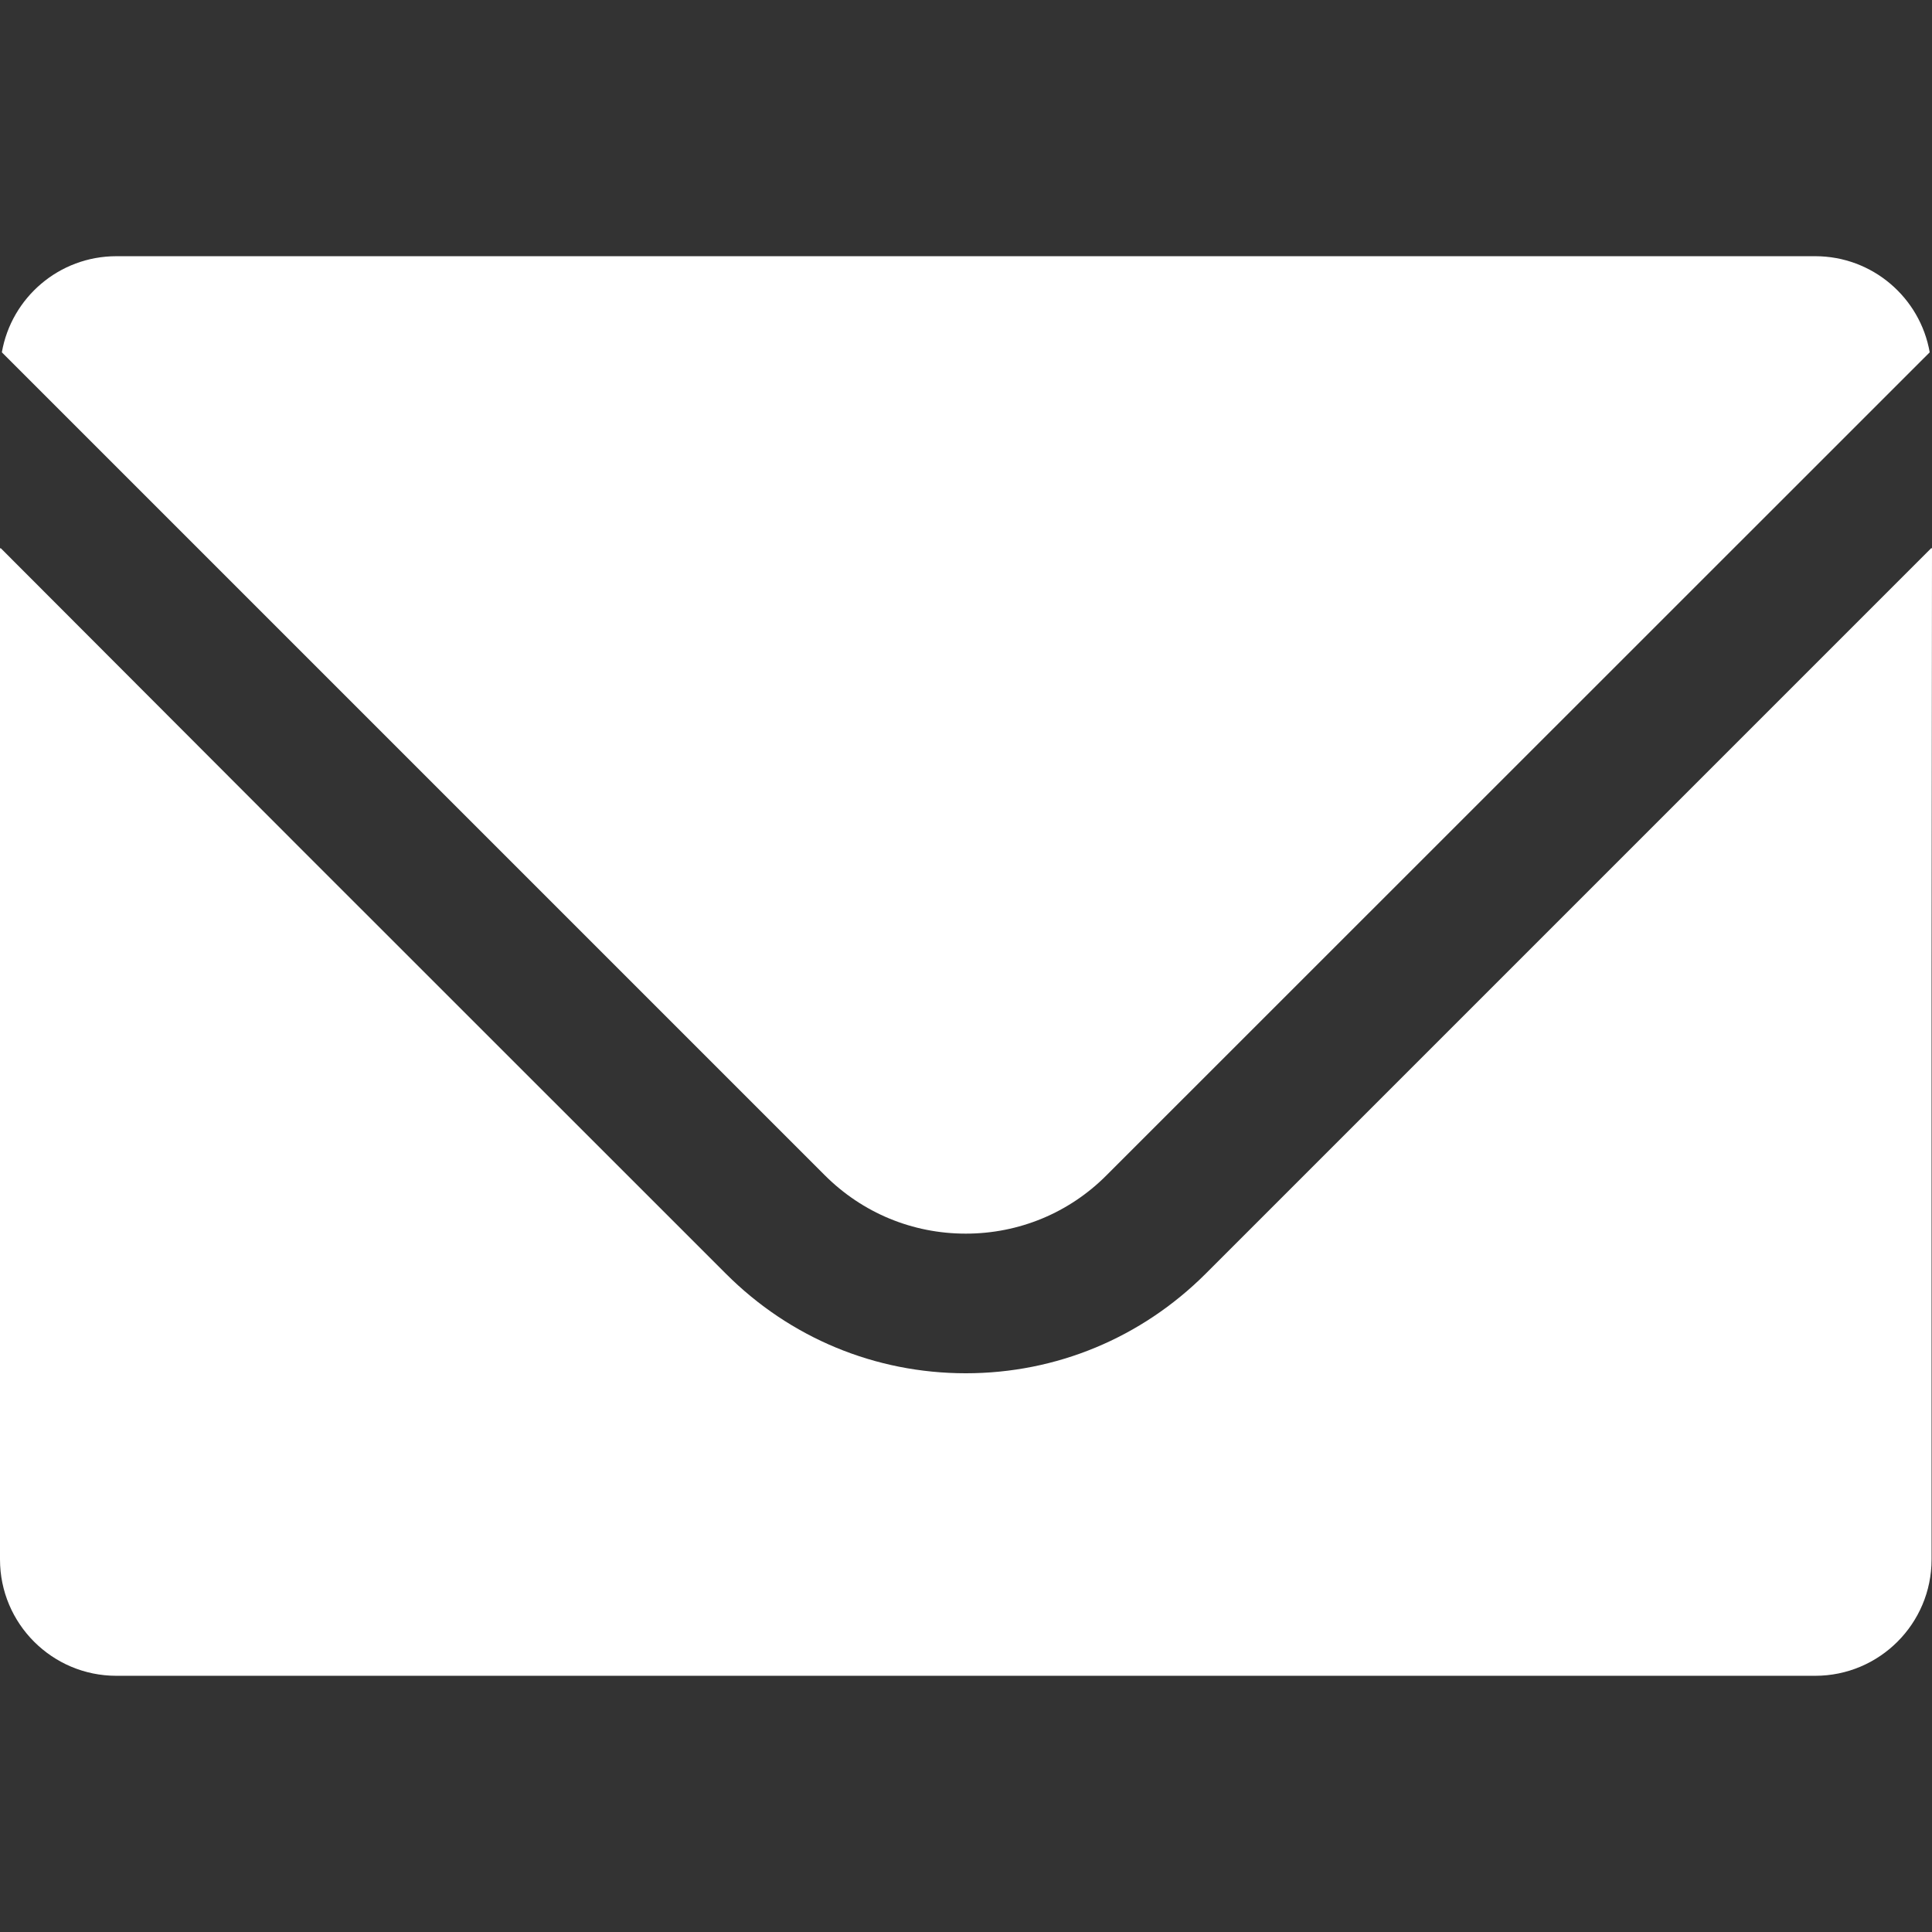
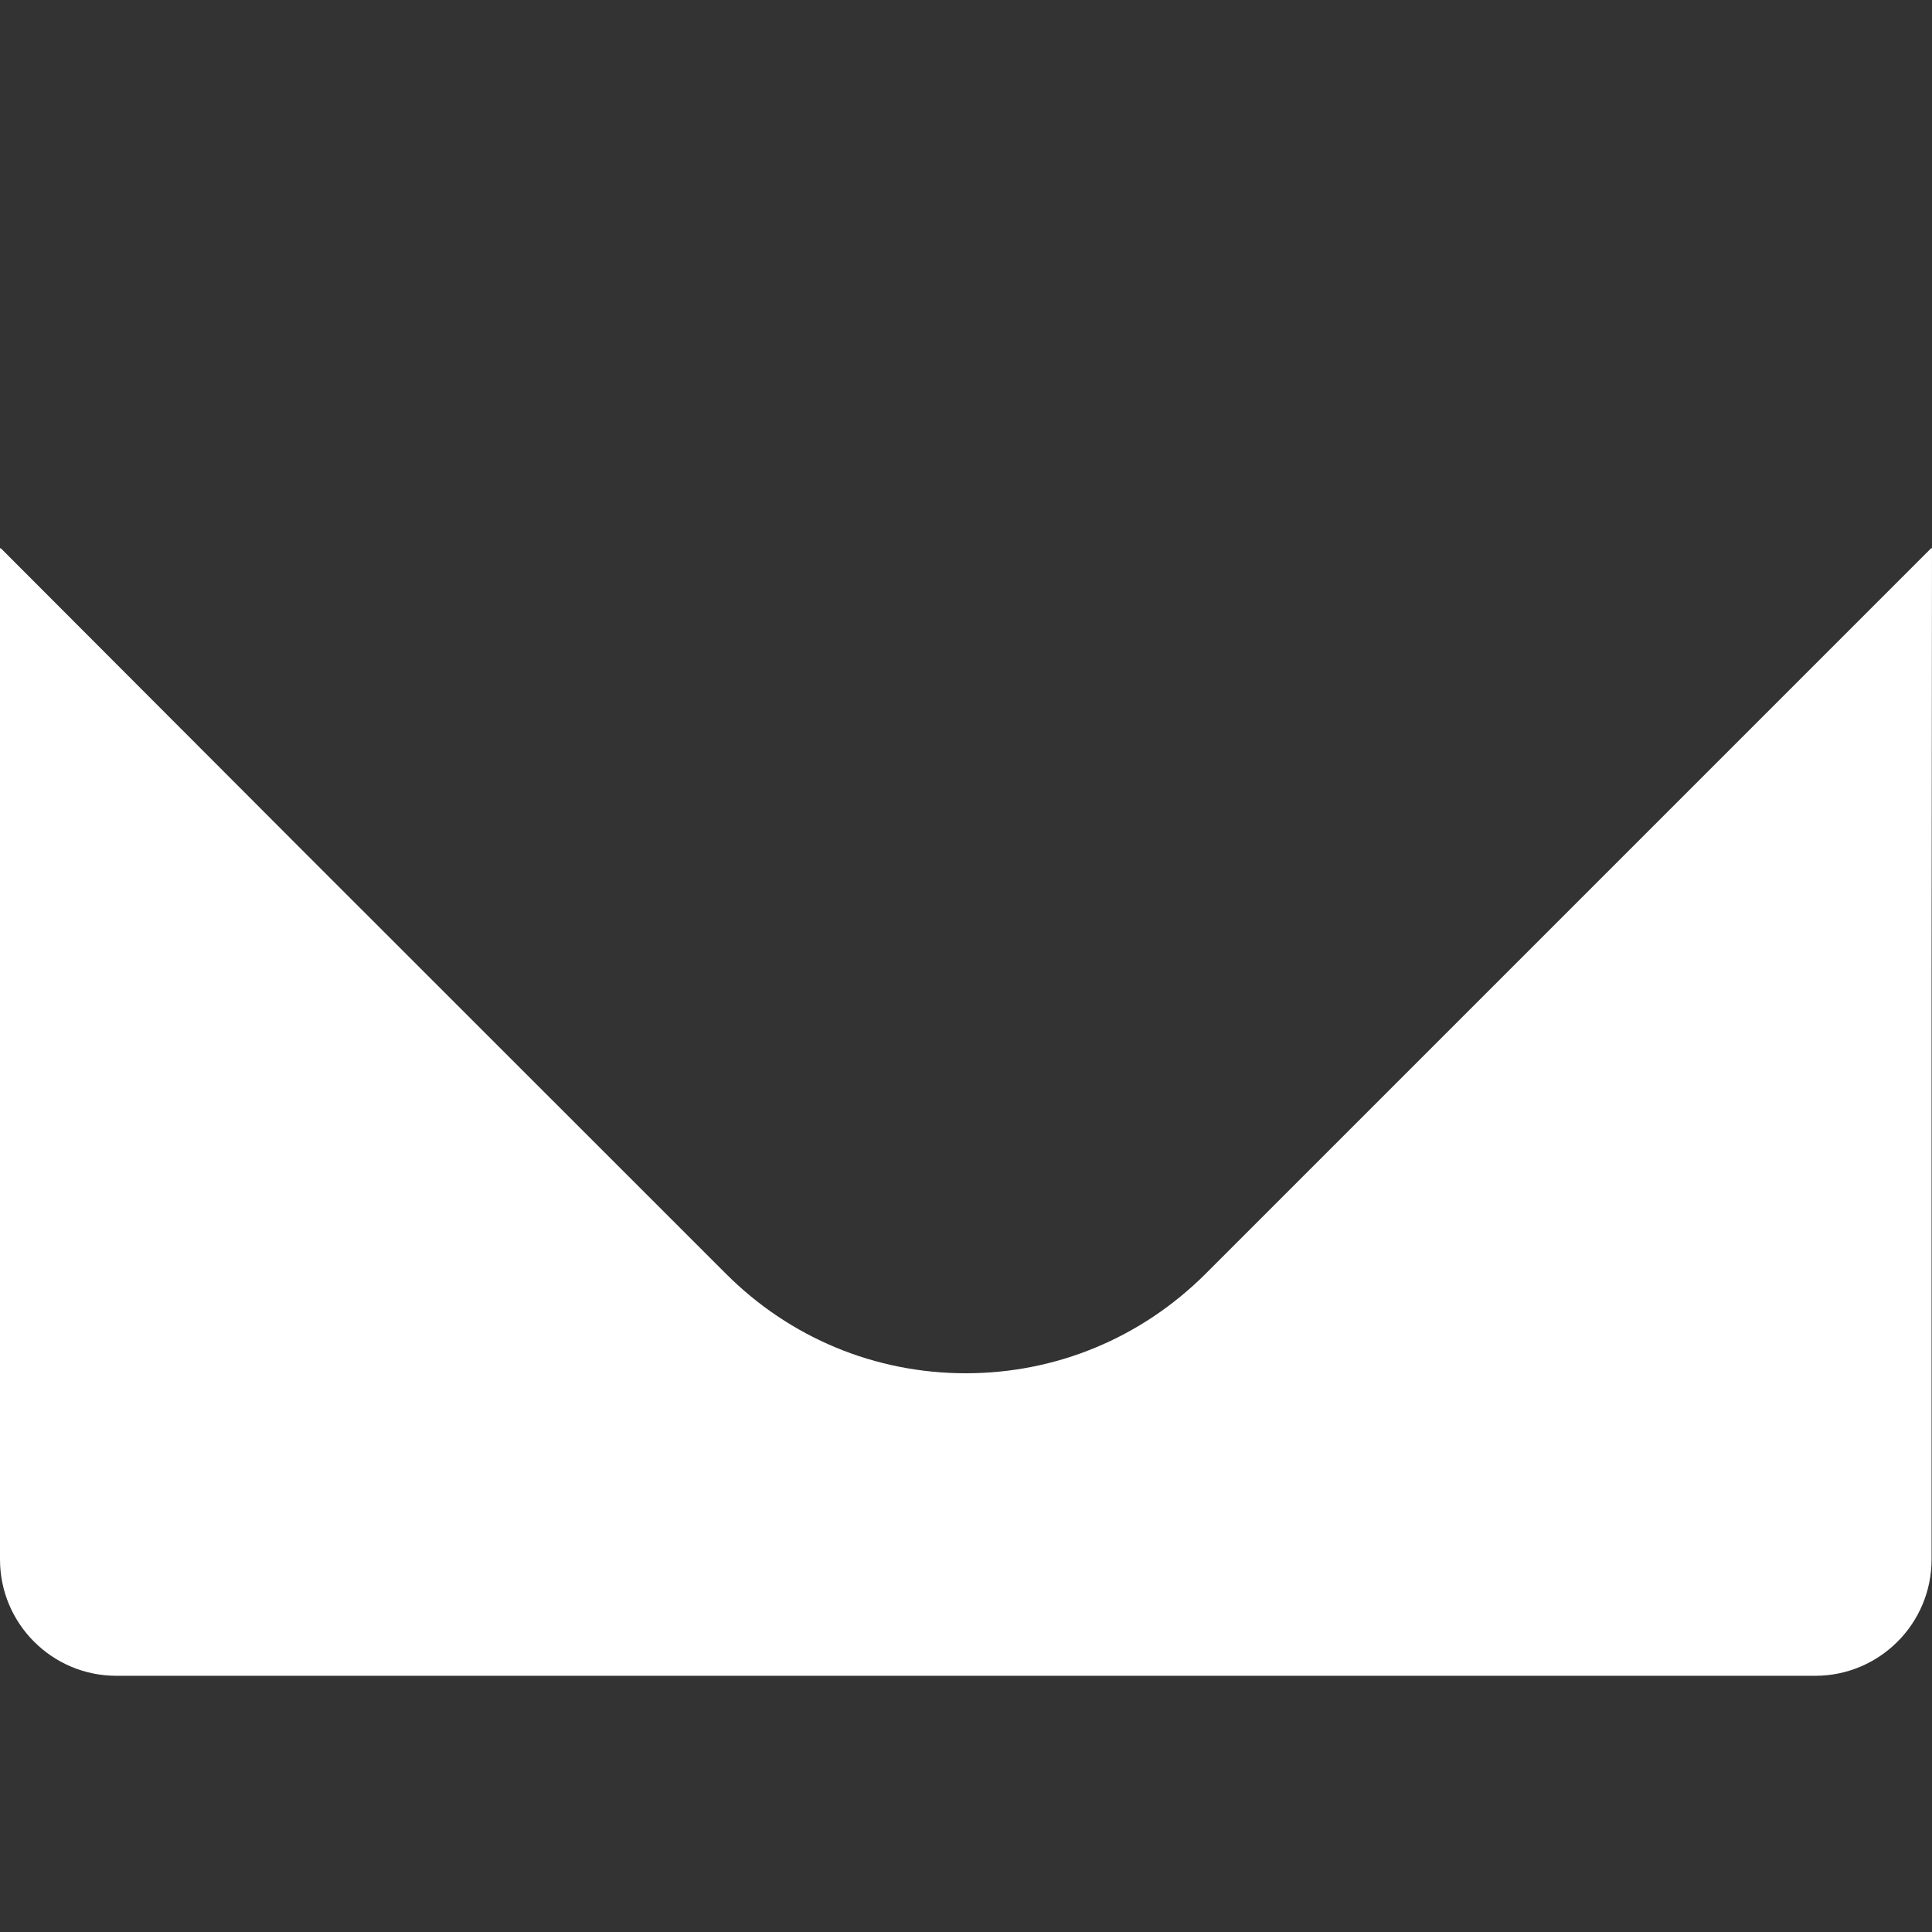
<svg xmlns="http://www.w3.org/2000/svg" version="1.1" id="_x31_0" x="0px" y="0px" viewBox="0 0 512 512" style="width:256px;height:256px;opacity:1" xml:space="preserve">
  <rect x="0" y="0" width="512" height="512" fill="#333333" stroke="none" />
  <style type="text/css">.st0{fill:#374149;}</style>
  <g>
-     <path class="st0" d="M255.943,326.926c14.059,0,27.385-5.491,37.312-15.481L511.394,93.368   c-2.53-14.493-15.172-25.471-30.345-25.471H30.837c-15.172,0-27.814,10.978-30.345,25.471l218.077,218.077   C228.559,321.435,241.822,326.926,255.943,326.926z" style="fill:rgb(255, 255, 255)" />
    <path class="st0" d="M512,145.29l-0.114,0.11v-0.222L319.468,337.596c-17.023,16.961-39.534,26.334-63.525,26.334   c-23.99,0-46.564-9.373-63.525-26.334L79.588,224.796L0.16,145.236v0.16L0,145.236V413.27c0,17.02,13.814,30.833,30.837,30.833   H481.05c17.02,0,30.837-13.813,30.837-30.833V256.308L512,145.29z" style="fill:rgb(255, 255, 255)" />
  </g>
</svg>